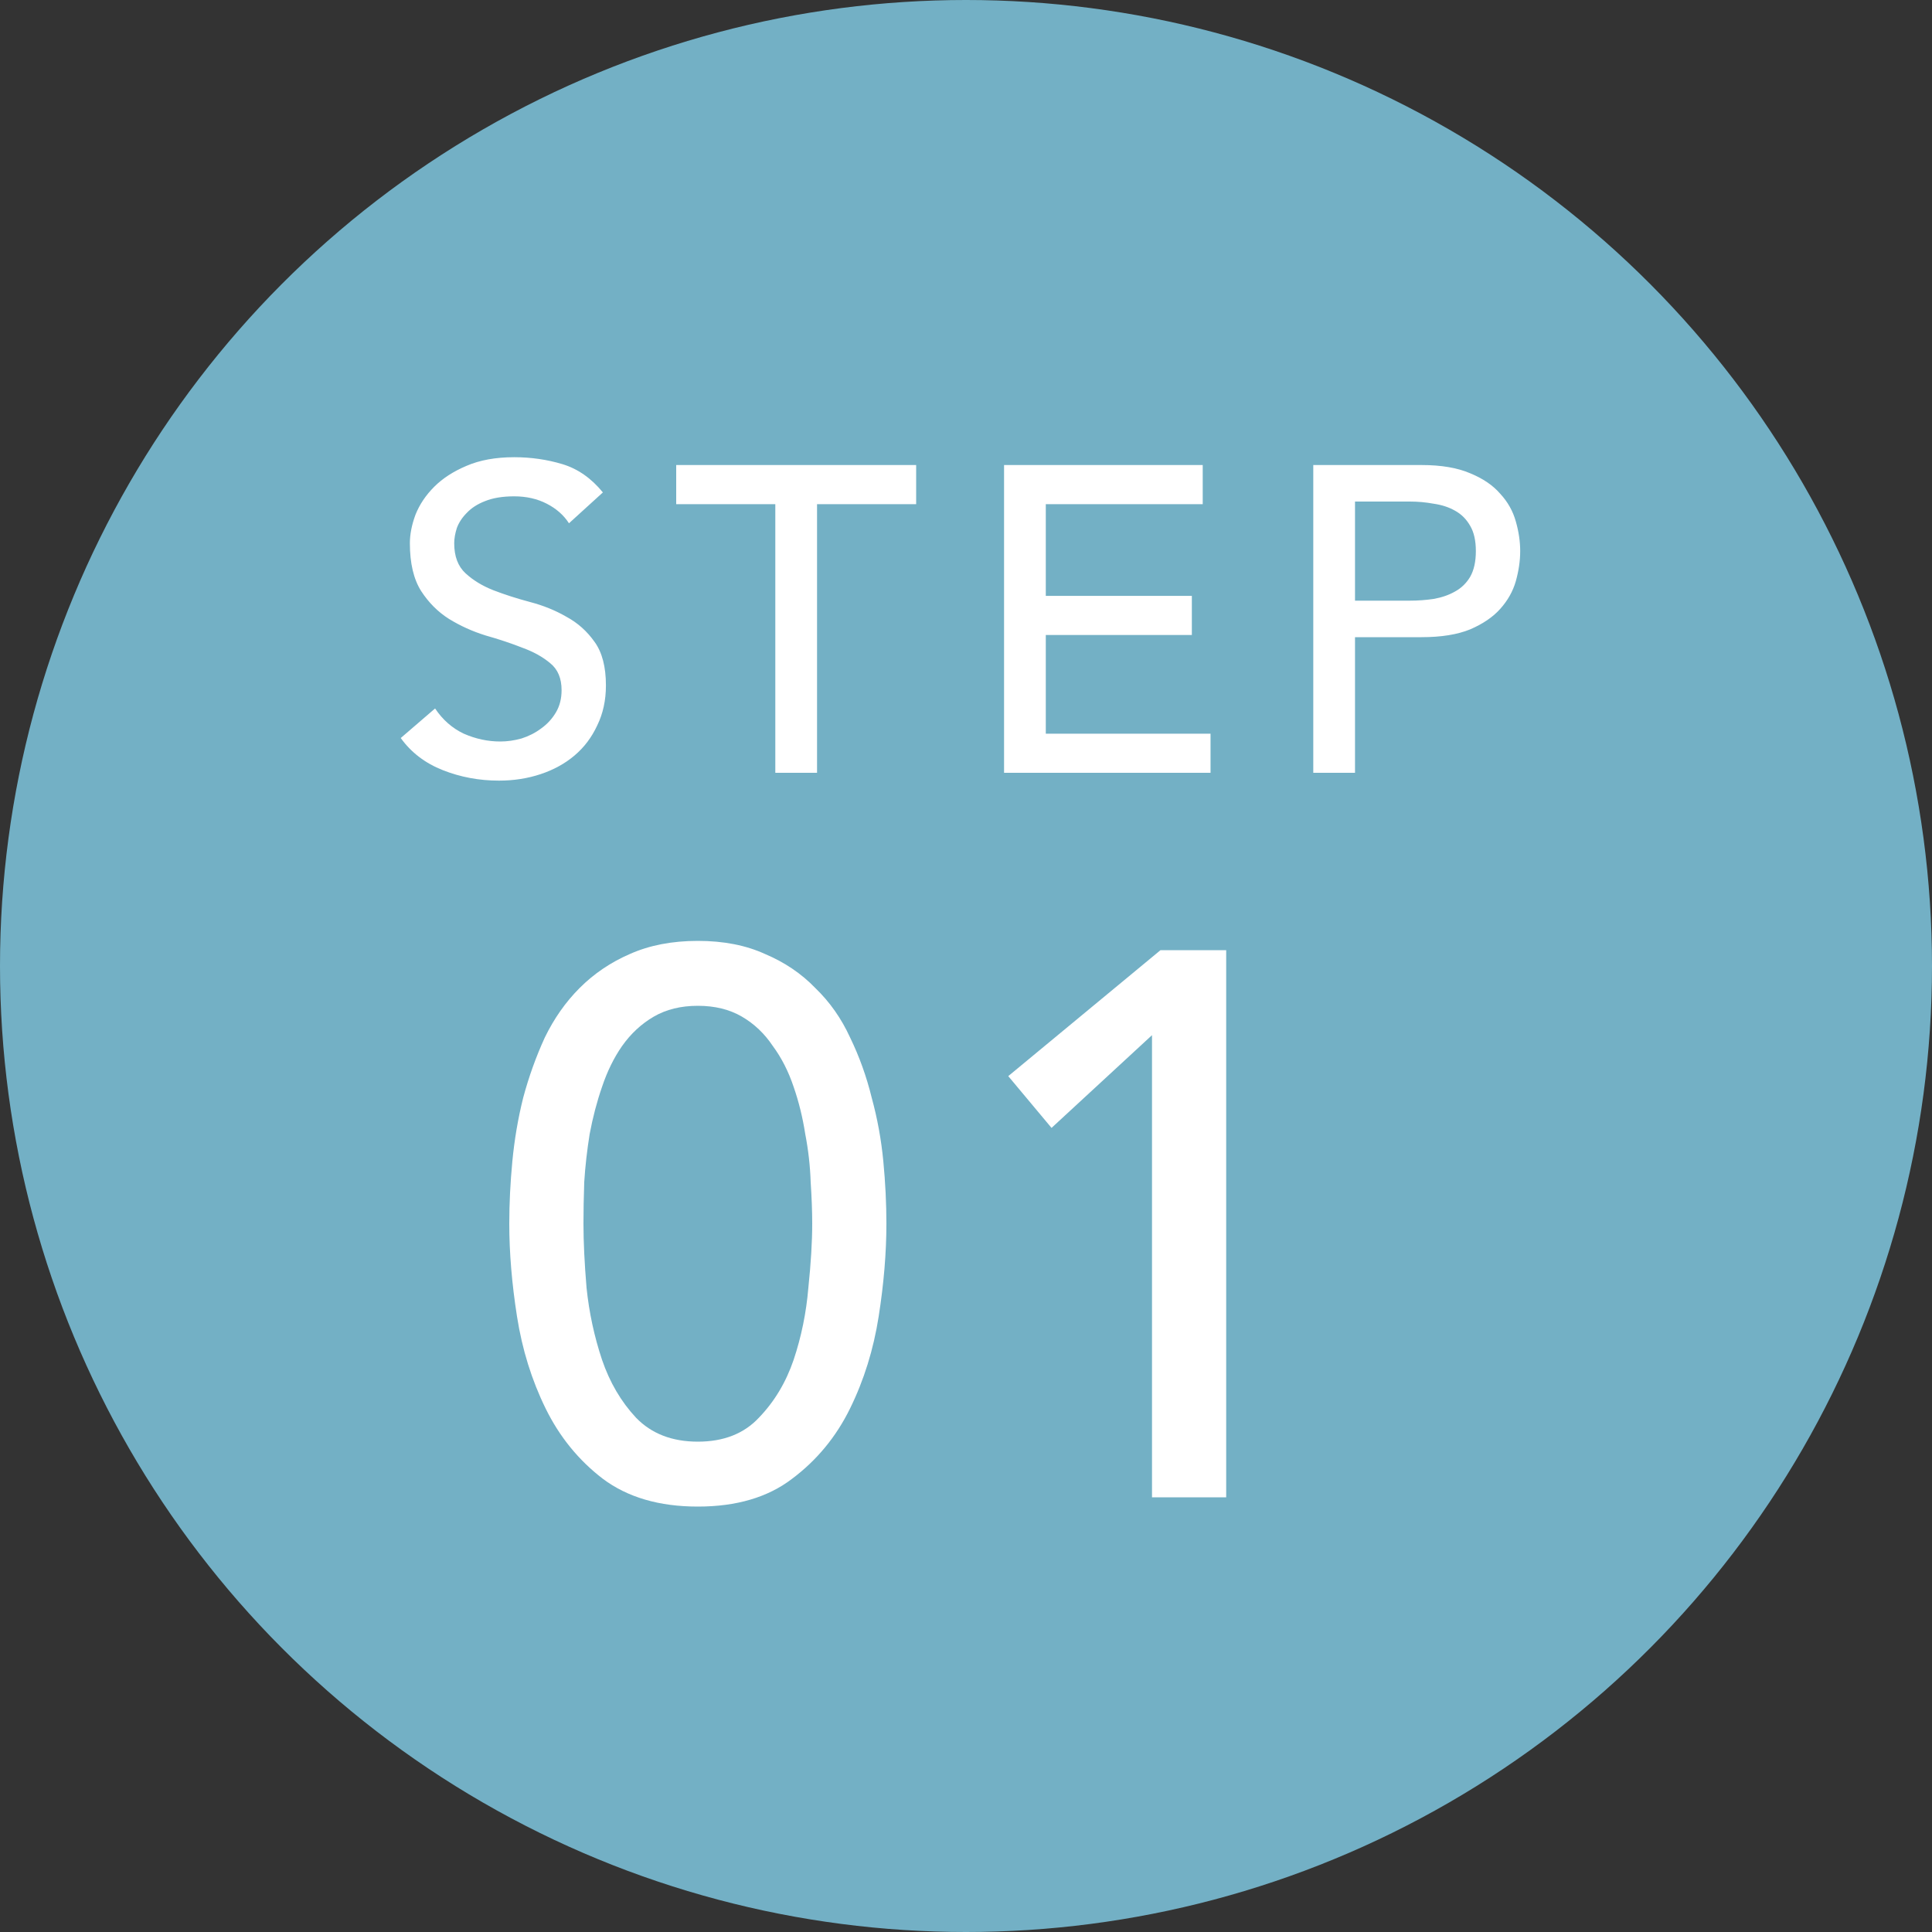
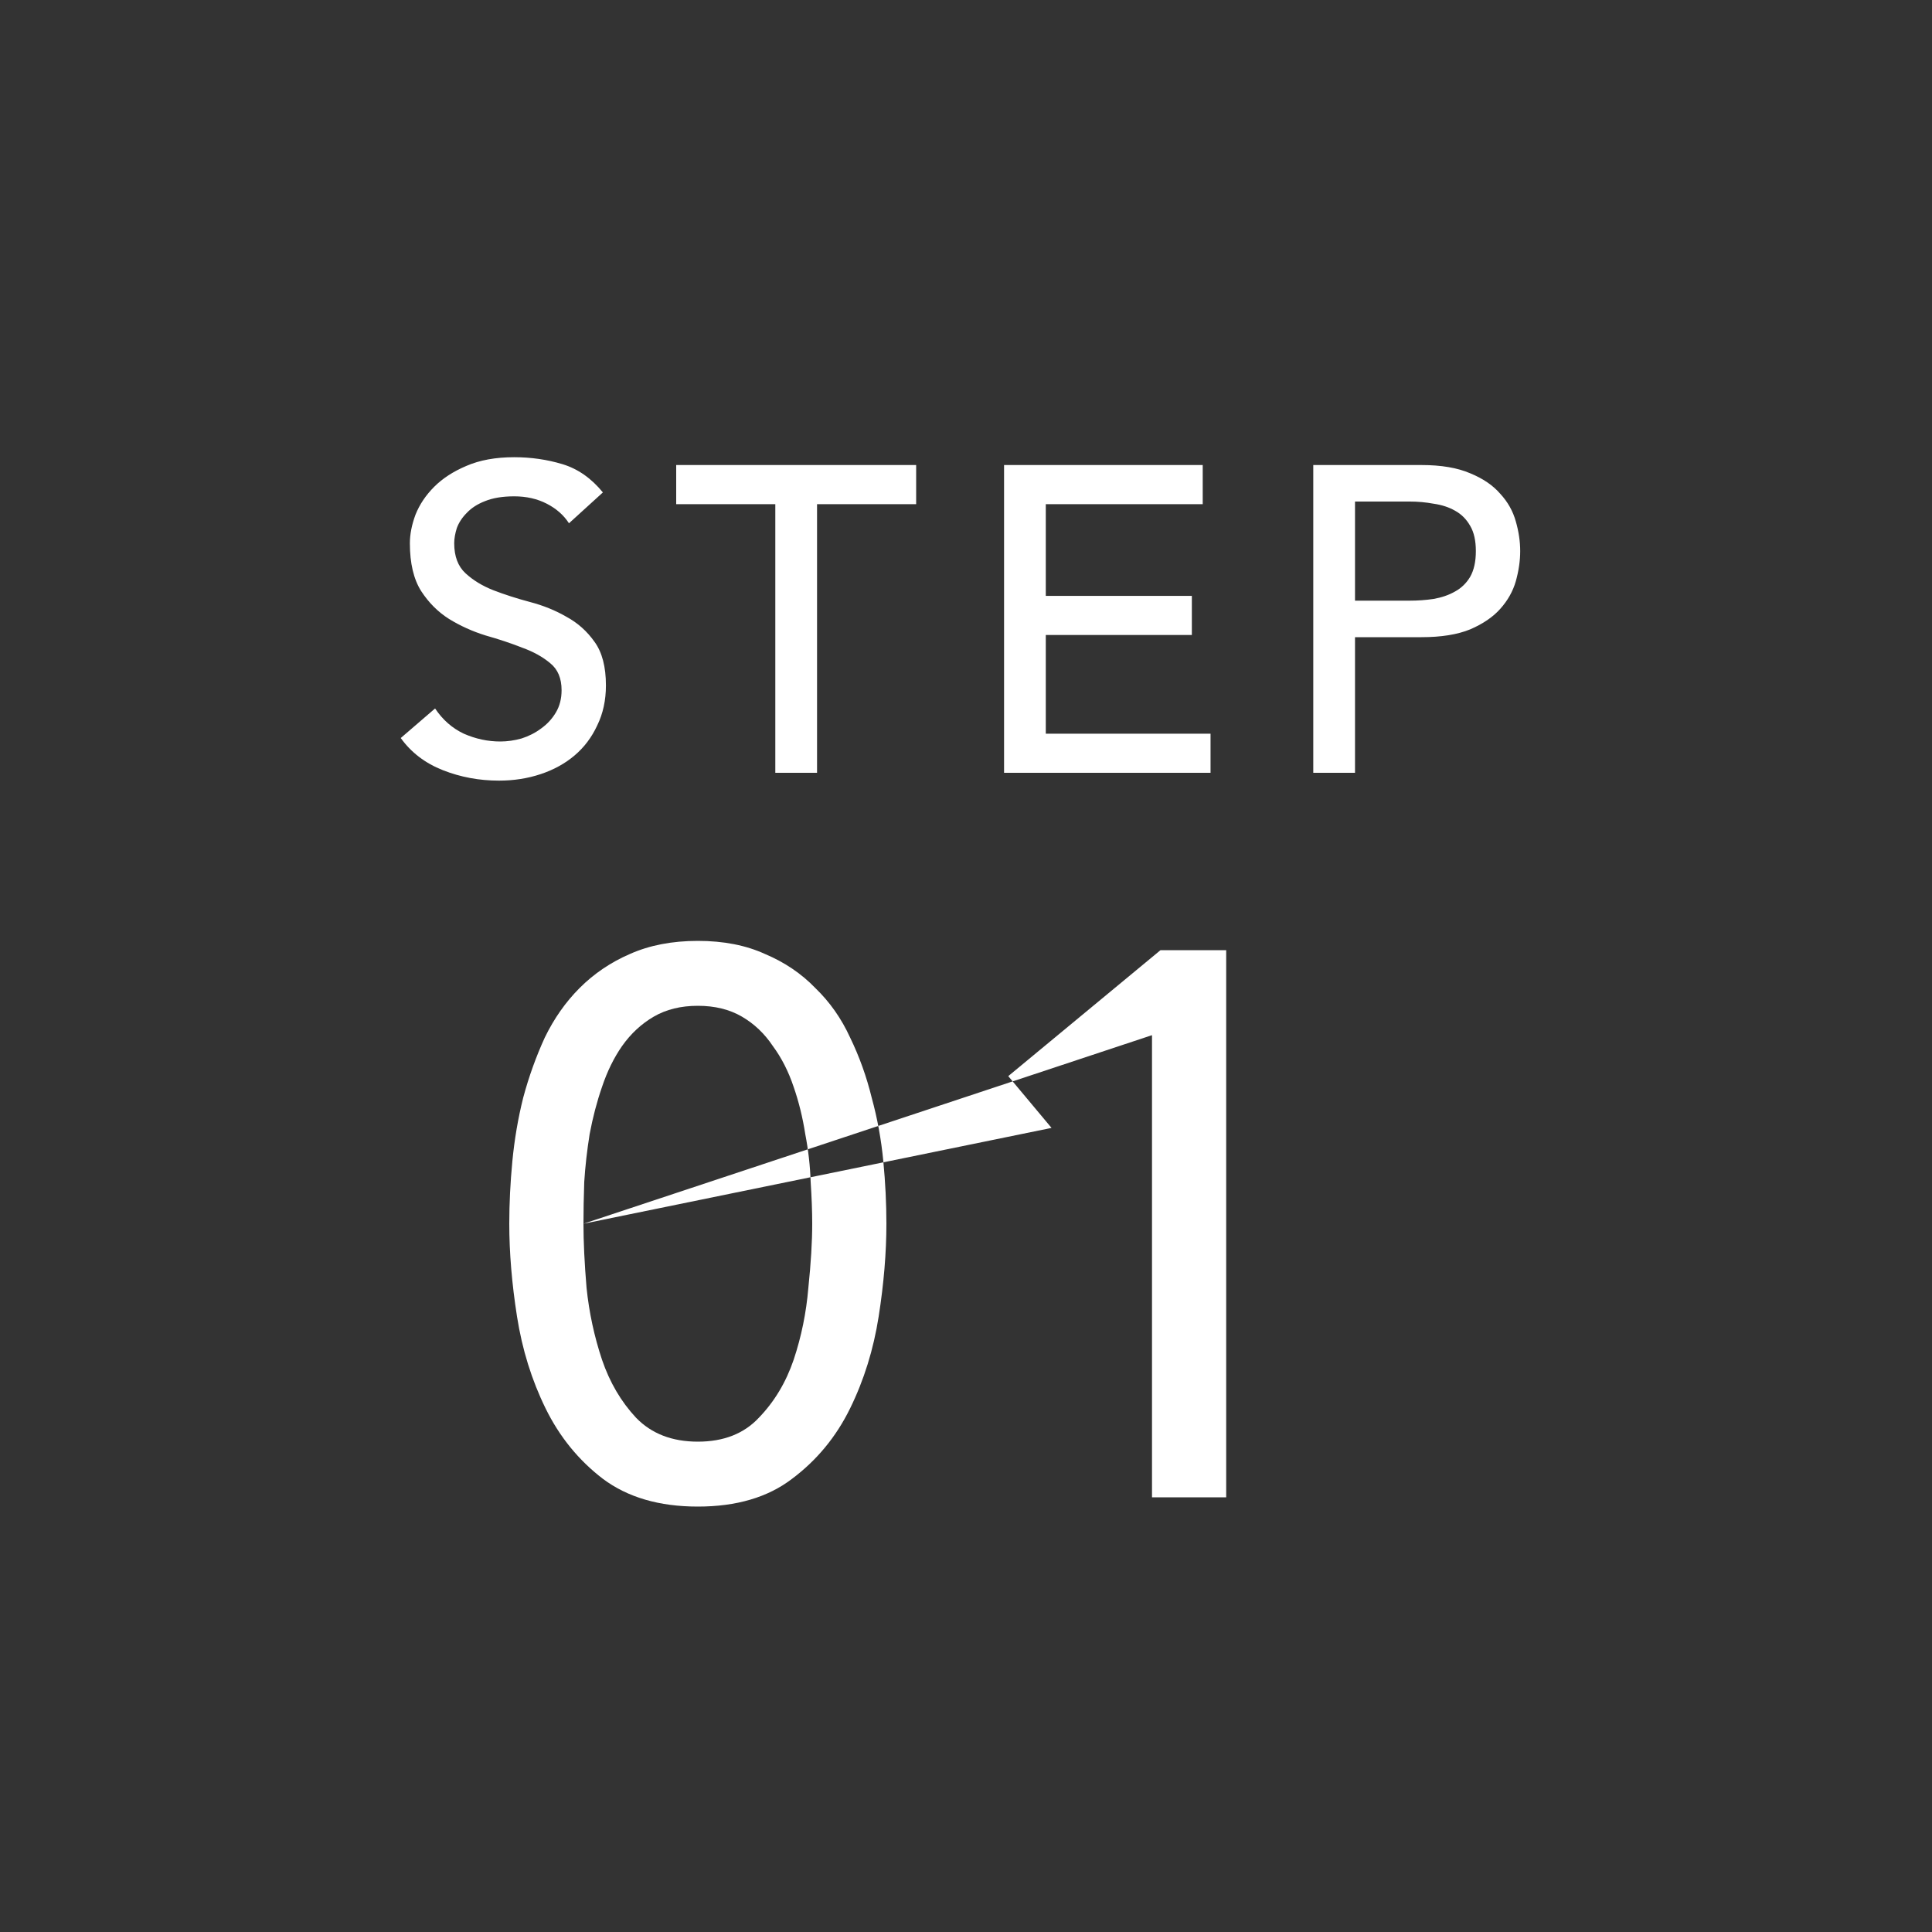
<svg xmlns="http://www.w3.org/2000/svg" width="40" height="40" viewBox="0 0 40 40" fill="none">
  <rect x="0" y="0" width="40" height="40" fill="#333333" stroke="none" />
-   <circle cx="20" cy="20" r="20" fill="#73B0C5" />
  <path d="M9.008 14.668C9.164 14.902 9.362 15.076 9.602 15.19C9.848 15.298 10.1 15.352 10.358 15.352C10.502 15.352 10.649 15.331 10.799 15.289C10.949 15.241 11.084 15.172 11.204 15.082C11.33 14.992 11.432 14.881 11.51 14.749C11.588 14.617 11.627 14.464 11.627 14.29C11.627 14.044 11.549 13.858 11.393 13.732C11.237 13.6 11.042 13.492 10.808 13.408C10.58 13.318 10.328 13.234 10.052 13.156C9.782 13.072 9.53 12.958 9.296 12.814C9.068 12.67 8.876 12.478 8.72 12.238C8.564 11.992 8.486 11.662 8.486 11.248C8.486 11.062 8.525 10.864 8.603 10.654C8.687 10.444 8.816 10.252 8.99 10.078C9.164 9.904 9.386 9.76 9.656 9.646C9.932 9.526 10.262 9.466 10.646 9.466C10.994 9.466 11.327 9.514 11.645 9.61C11.963 9.706 12.242 9.901 12.482 10.195L11.78 10.834C11.672 10.666 11.519 10.531 11.321 10.429C11.123 10.327 10.898 10.276 10.646 10.276C10.406 10.276 10.205 10.309 10.043 10.375C9.887 10.435 9.761 10.516 9.665 10.618C9.569 10.714 9.5 10.819 9.458 10.933C9.422 11.047 9.404 11.152 9.404 11.248C9.404 11.518 9.482 11.725 9.638 11.869C9.794 12.013 9.986 12.13 10.214 12.22C10.448 12.31 10.7 12.391 10.97 12.463C11.246 12.535 11.498 12.637 11.726 12.769C11.96 12.895 12.155 13.069 12.311 13.291C12.467 13.507 12.545 13.807 12.545 14.191C12.545 14.497 12.485 14.773 12.365 15.019C12.251 15.265 12.095 15.472 11.897 15.64C11.699 15.808 11.465 15.937 11.195 16.027C10.925 16.117 10.637 16.162 10.331 16.162C9.923 16.162 9.536 16.09 9.17 15.946C8.804 15.802 8.513 15.58 8.297 15.28L9.008 14.668ZM16.052 10.438H14V9.628H18.968V10.438H16.916V16H16.052V10.438ZM20.788 9.628H24.901V10.438H21.652V12.337H24.676V13.147H21.652V15.19H25.063V16H20.788V9.628ZM27.19 9.628H29.431C29.839 9.628 30.175 9.685 30.439 9.799C30.703 9.907 30.91 10.048 31.06 10.222C31.216 10.39 31.324 10.582 31.384 10.798C31.444 11.008 31.474 11.212 31.474 11.41C31.474 11.608 31.444 11.815 31.384 12.031C31.324 12.241 31.216 12.433 31.06 12.607C30.91 12.775 30.703 12.916 30.439 13.03C30.175 13.138 29.839 13.192 29.431 13.192H28.054V16H27.19V9.628ZM28.054 12.436H29.188C29.356 12.436 29.521 12.424 29.683 12.4C29.851 12.37 29.998 12.319 30.124 12.247C30.256 12.175 30.361 12.073 30.439 11.941C30.517 11.803 30.556 11.626 30.556 11.41C30.556 11.194 30.517 11.02 30.439 10.888C30.361 10.75 30.256 10.645 30.124 10.573C29.998 10.501 29.851 10.453 29.683 10.429C29.521 10.399 29.356 10.384 29.188 10.384H28.054V12.436Z" fill="white" />
-   <path d="M10.544 25.336C10.544 24.92 10.565 24.488 10.608 24.04C10.651 23.592 10.725 23.155 10.832 22.728C10.949 22.291 11.099 21.875 11.28 21.48C11.472 21.085 11.712 20.744 12 20.456C12.299 20.157 12.645 19.923 13.04 19.752C13.445 19.571 13.915 19.48 14.448 19.48C14.981 19.48 15.445 19.571 15.84 19.752C16.245 19.923 16.592 20.157 16.88 20.456C17.179 20.744 17.419 21.085 17.6 21.48C17.792 21.875 17.941 22.291 18.048 22.728C18.165 23.155 18.245 23.592 18.288 24.04C18.331 24.488 18.352 24.92 18.352 25.336C18.352 25.933 18.299 26.573 18.192 27.256C18.085 27.939 17.888 28.573 17.6 29.16C17.312 29.747 16.912 30.232 16.4 30.616C15.899 31 15.248 31.192 14.448 31.192C13.648 31.192 12.992 31 12.48 30.616C11.979 30.232 11.584 29.747 11.296 29.16C11.008 28.573 10.811 27.939 10.704 27.256C10.597 26.573 10.544 25.933 10.544 25.336ZM12.08 25.336C12.08 25.709 12.101 26.152 12.144 26.664C12.197 27.176 12.304 27.672 12.464 28.152C12.624 28.621 12.859 29.021 13.168 29.352C13.488 29.683 13.915 29.848 14.448 29.848C14.981 29.848 15.403 29.683 15.712 29.352C16.032 29.021 16.272 28.621 16.432 28.152C16.592 27.672 16.693 27.176 16.736 26.664C16.789 26.152 16.816 25.709 16.816 25.336C16.816 25.08 16.805 24.792 16.784 24.472C16.773 24.141 16.736 23.811 16.672 23.48C16.619 23.139 16.539 22.813 16.432 22.504C16.325 22.184 16.181 21.901 16 21.656C15.829 21.4 15.616 21.197 15.36 21.048C15.104 20.899 14.8 20.824 14.448 20.824C14.096 20.824 13.792 20.899 13.536 21.048C13.28 21.197 13.061 21.4 12.88 21.656C12.709 21.901 12.571 22.184 12.464 22.504C12.357 22.813 12.272 23.139 12.208 23.48C12.155 23.811 12.117 24.141 12.096 24.472C12.085 24.792 12.08 25.08 12.08 25.336ZM23.851 21.432L21.771 23.352L20.875 22.28L24.027 19.672H25.387V31H23.851V21.432Z" fill="white" />
+   <path d="M10.544 25.336C10.544 24.92 10.565 24.488 10.608 24.04C10.651 23.592 10.725 23.155 10.832 22.728C10.949 22.291 11.099 21.875 11.28 21.48C11.472 21.085 11.712 20.744 12 20.456C12.299 20.157 12.645 19.923 13.04 19.752C13.445 19.571 13.915 19.48 14.448 19.48C14.981 19.48 15.445 19.571 15.84 19.752C16.245 19.923 16.592 20.157 16.88 20.456C17.179 20.744 17.419 21.085 17.6 21.48C17.792 21.875 17.941 22.291 18.048 22.728C18.165 23.155 18.245 23.592 18.288 24.04C18.331 24.488 18.352 24.92 18.352 25.336C18.352 25.933 18.299 26.573 18.192 27.256C18.085 27.939 17.888 28.573 17.6 29.16C17.312 29.747 16.912 30.232 16.4 30.616C15.899 31 15.248 31.192 14.448 31.192C13.648 31.192 12.992 31 12.48 30.616C11.979 30.232 11.584 29.747 11.296 29.16C11.008 28.573 10.811 27.939 10.704 27.256C10.597 26.573 10.544 25.933 10.544 25.336ZM12.08 25.336C12.08 25.709 12.101 26.152 12.144 26.664C12.197 27.176 12.304 27.672 12.464 28.152C12.624 28.621 12.859 29.021 13.168 29.352C13.488 29.683 13.915 29.848 14.448 29.848C14.981 29.848 15.403 29.683 15.712 29.352C16.032 29.021 16.272 28.621 16.432 28.152C16.592 27.672 16.693 27.176 16.736 26.664C16.789 26.152 16.816 25.709 16.816 25.336C16.816 25.08 16.805 24.792 16.784 24.472C16.773 24.141 16.736 23.811 16.672 23.48C16.619 23.139 16.539 22.813 16.432 22.504C16.325 22.184 16.181 21.901 16 21.656C15.829 21.4 15.616 21.197 15.36 21.048C15.104 20.899 14.8 20.824 14.448 20.824C14.096 20.824 13.792 20.899 13.536 21.048C13.28 21.197 13.061 21.4 12.88 21.656C12.709 21.901 12.571 22.184 12.464 22.504C12.357 22.813 12.272 23.139 12.208 23.48C12.155 23.811 12.117 24.141 12.096 24.472C12.085 24.792 12.08 25.08 12.08 25.336ZL21.771 23.352L20.875 22.28L24.027 19.672H25.387V31H23.851V21.432Z" fill="white" />
</svg>